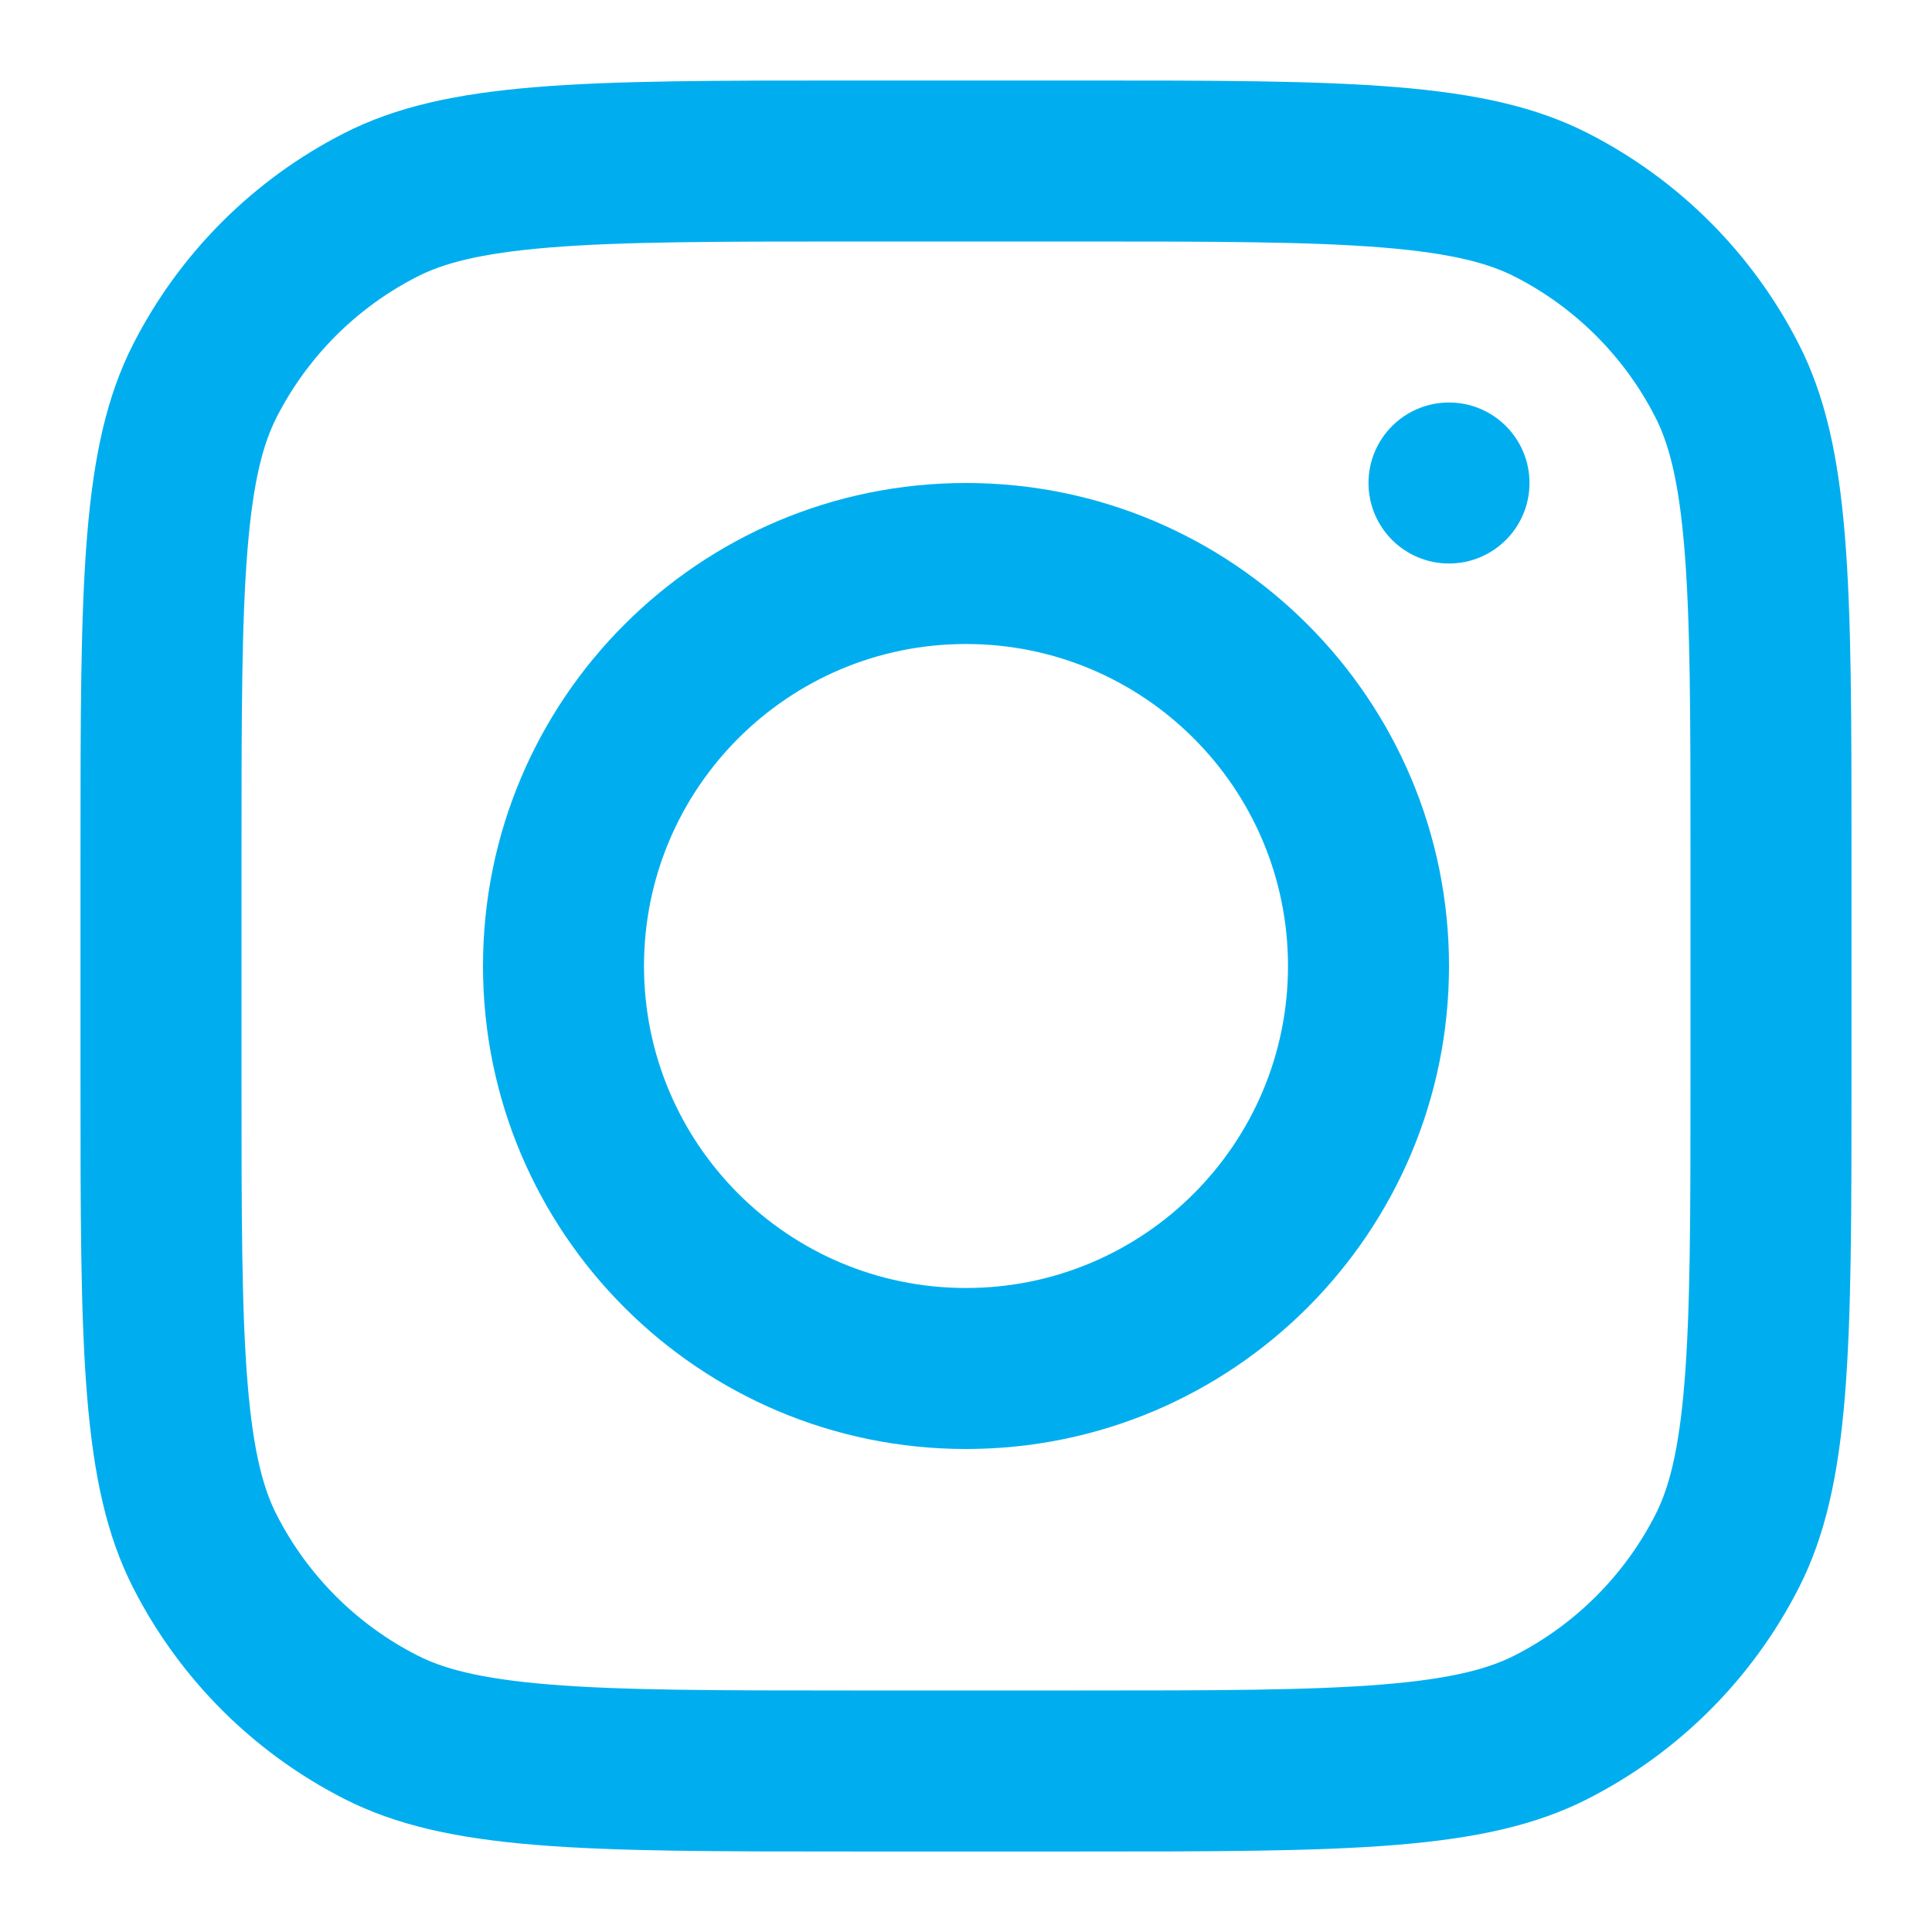
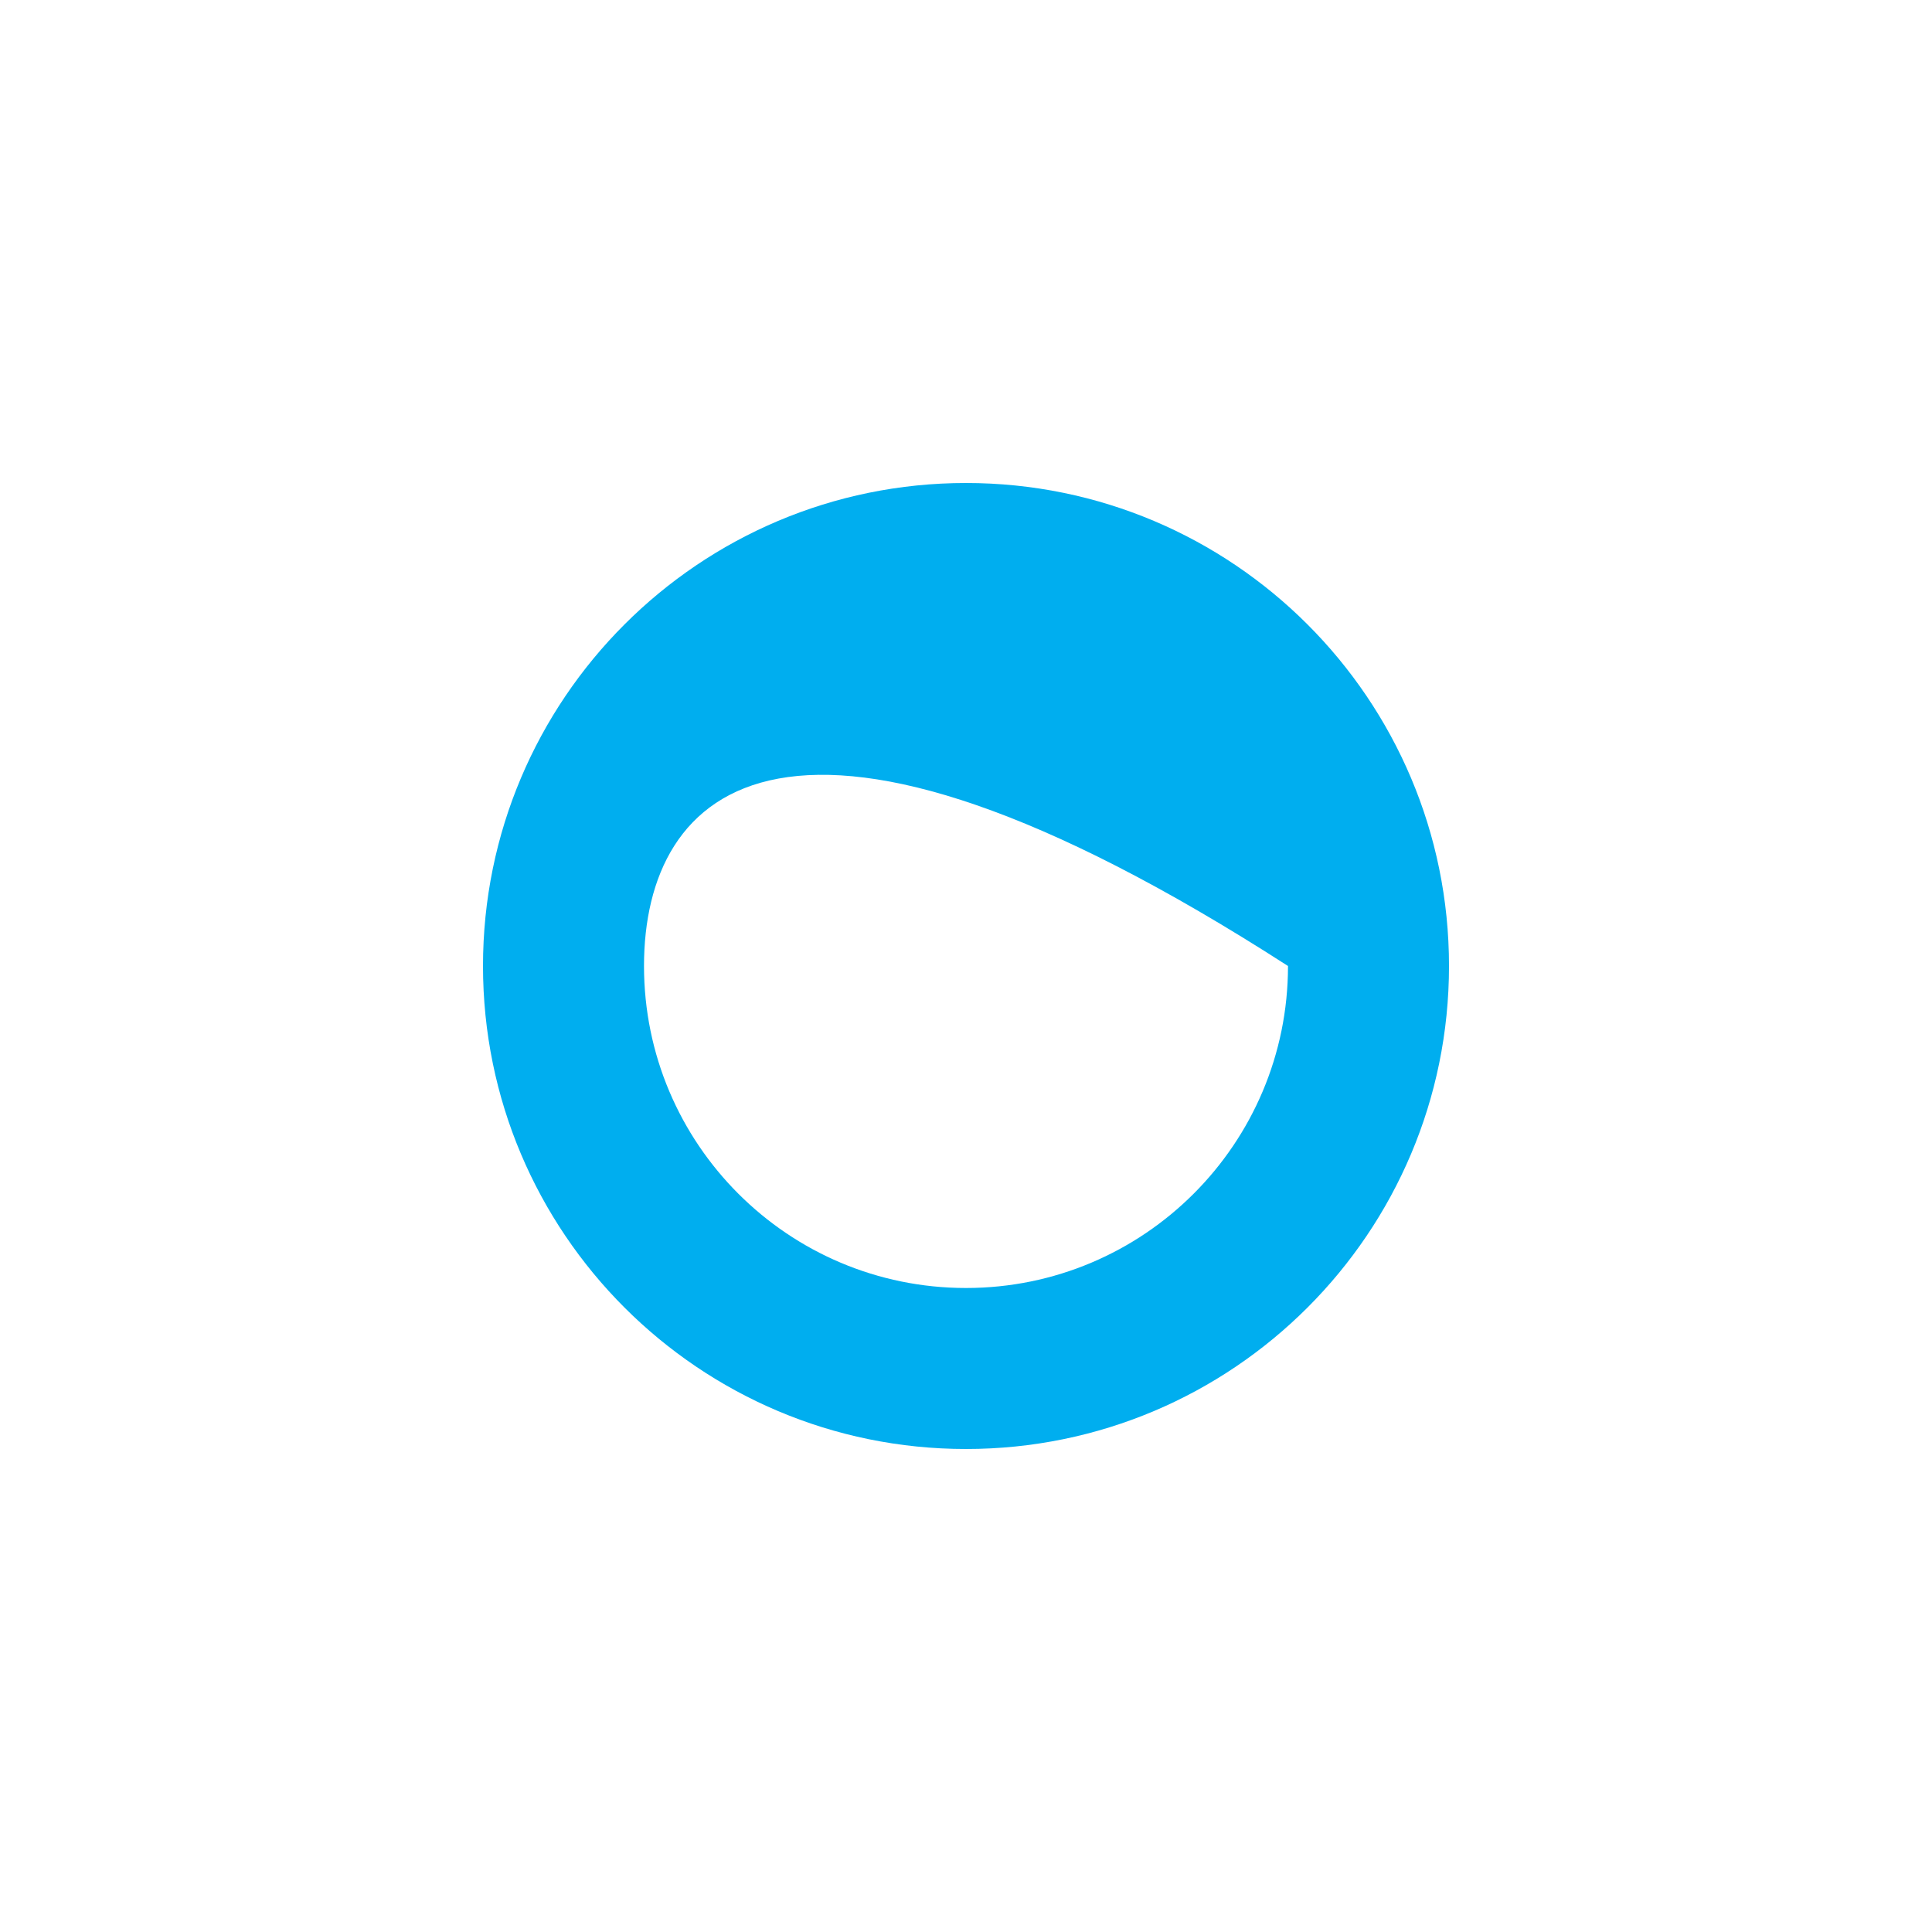
<svg xmlns="http://www.w3.org/2000/svg" width="800" height="800" viewBox="0 0 800 800" fill="none">
-   <path fill-rule="evenodd" clip-rule="evenodd" d="M400 600C510.457 600 600 510.457 600 400C600 289.543 510.457 200 400 200C289.543 200 200 289.543 200 400C200 510.457 289.543 600 400 600ZM400 533.333C473.637 533.333 533.333 473.637 533.333 400C533.333 326.362 473.637 266.667 400 266.667C326.362 266.667 266.667 326.362 266.667 400C266.667 473.637 326.362 533.333 400 533.333Z" fill="#00AEEF" />
-   <path d="M600 166.667C581.59 166.667 566.667 181.591 566.667 200C566.667 218.409 581.59 233.333 600 233.333C618.41 233.333 633.334 218.409 633.334 200C633.334 181.591 618.41 166.667 600 166.667Z" fill="#00AEEF" />
-   <path fill-rule="evenodd" clip-rule="evenodd" d="M55.132 142.535C33.333 185.318 33.333 241.323 33.333 353.333V446.667C33.333 558.677 33.333 614.683 55.132 657.463C74.306 695.097 104.902 725.693 142.535 744.867C185.317 766.667 241.323 766.667 353.333 766.667H446.666C558.676 766.667 614.683 766.667 657.463 744.867C695.096 725.693 725.693 695.097 744.866 657.463C766.666 614.683 766.666 558.677 766.666 446.667V353.333C766.666 241.323 766.666 185.318 744.866 142.535C725.693 104.903 695.096 74.307 657.463 55.132C614.683 33.334 558.676 33.334 446.666 33.334H353.333C241.323 33.334 185.317 33.334 142.535 55.132C104.902 74.307 74.306 104.903 55.132 142.535ZM446.666 100H353.333C296.228 100 257.408 100.052 227.402 102.503C198.174 104.891 183.228 109.22 172.801 114.532C147.713 127.316 127.315 147.713 114.532 172.801C109.219 183.228 104.891 198.175 102.503 227.403C100.052 257.408 100 296.228 100 353.333V446.667C100 503.773 100.052 542.59 102.503 572.597C104.891 601.827 109.219 616.773 114.532 627.2C127.315 652.287 147.713 672.683 172.801 685.467C183.228 690.78 198.174 695.11 227.402 697.497C257.408 699.947 296.228 700 353.333 700H446.666C503.773 700 542.59 699.947 572.596 697.497C601.826 695.11 616.773 690.78 627.2 685.467C652.286 672.683 672.683 652.287 685.466 627.2C690.78 616.773 695.11 601.827 697.496 572.597C699.946 542.59 700 503.773 700 446.667V353.333C700 296.228 699.946 257.408 697.496 227.403C695.11 198.175 690.78 183.228 685.466 172.801C672.683 147.713 652.286 127.316 627.2 114.532C616.773 109.22 601.826 104.891 572.596 102.503C542.59 100.052 503.773 100 446.666 100Z" fill="#00AEEF" />
+   <path fill-rule="evenodd" clip-rule="evenodd" d="M400 600C510.457 600 600 510.457 600 400C600 289.543 510.457 200 400 200C289.543 200 200 289.543 200 400C200 510.457 289.543 600 400 600ZM400 533.333C473.637 533.333 533.333 473.637 533.333 400C326.362 266.667 266.667 326.362 266.667 400C266.667 473.637 326.362 533.333 400 533.333Z" fill="#00AEEF" />
</svg>